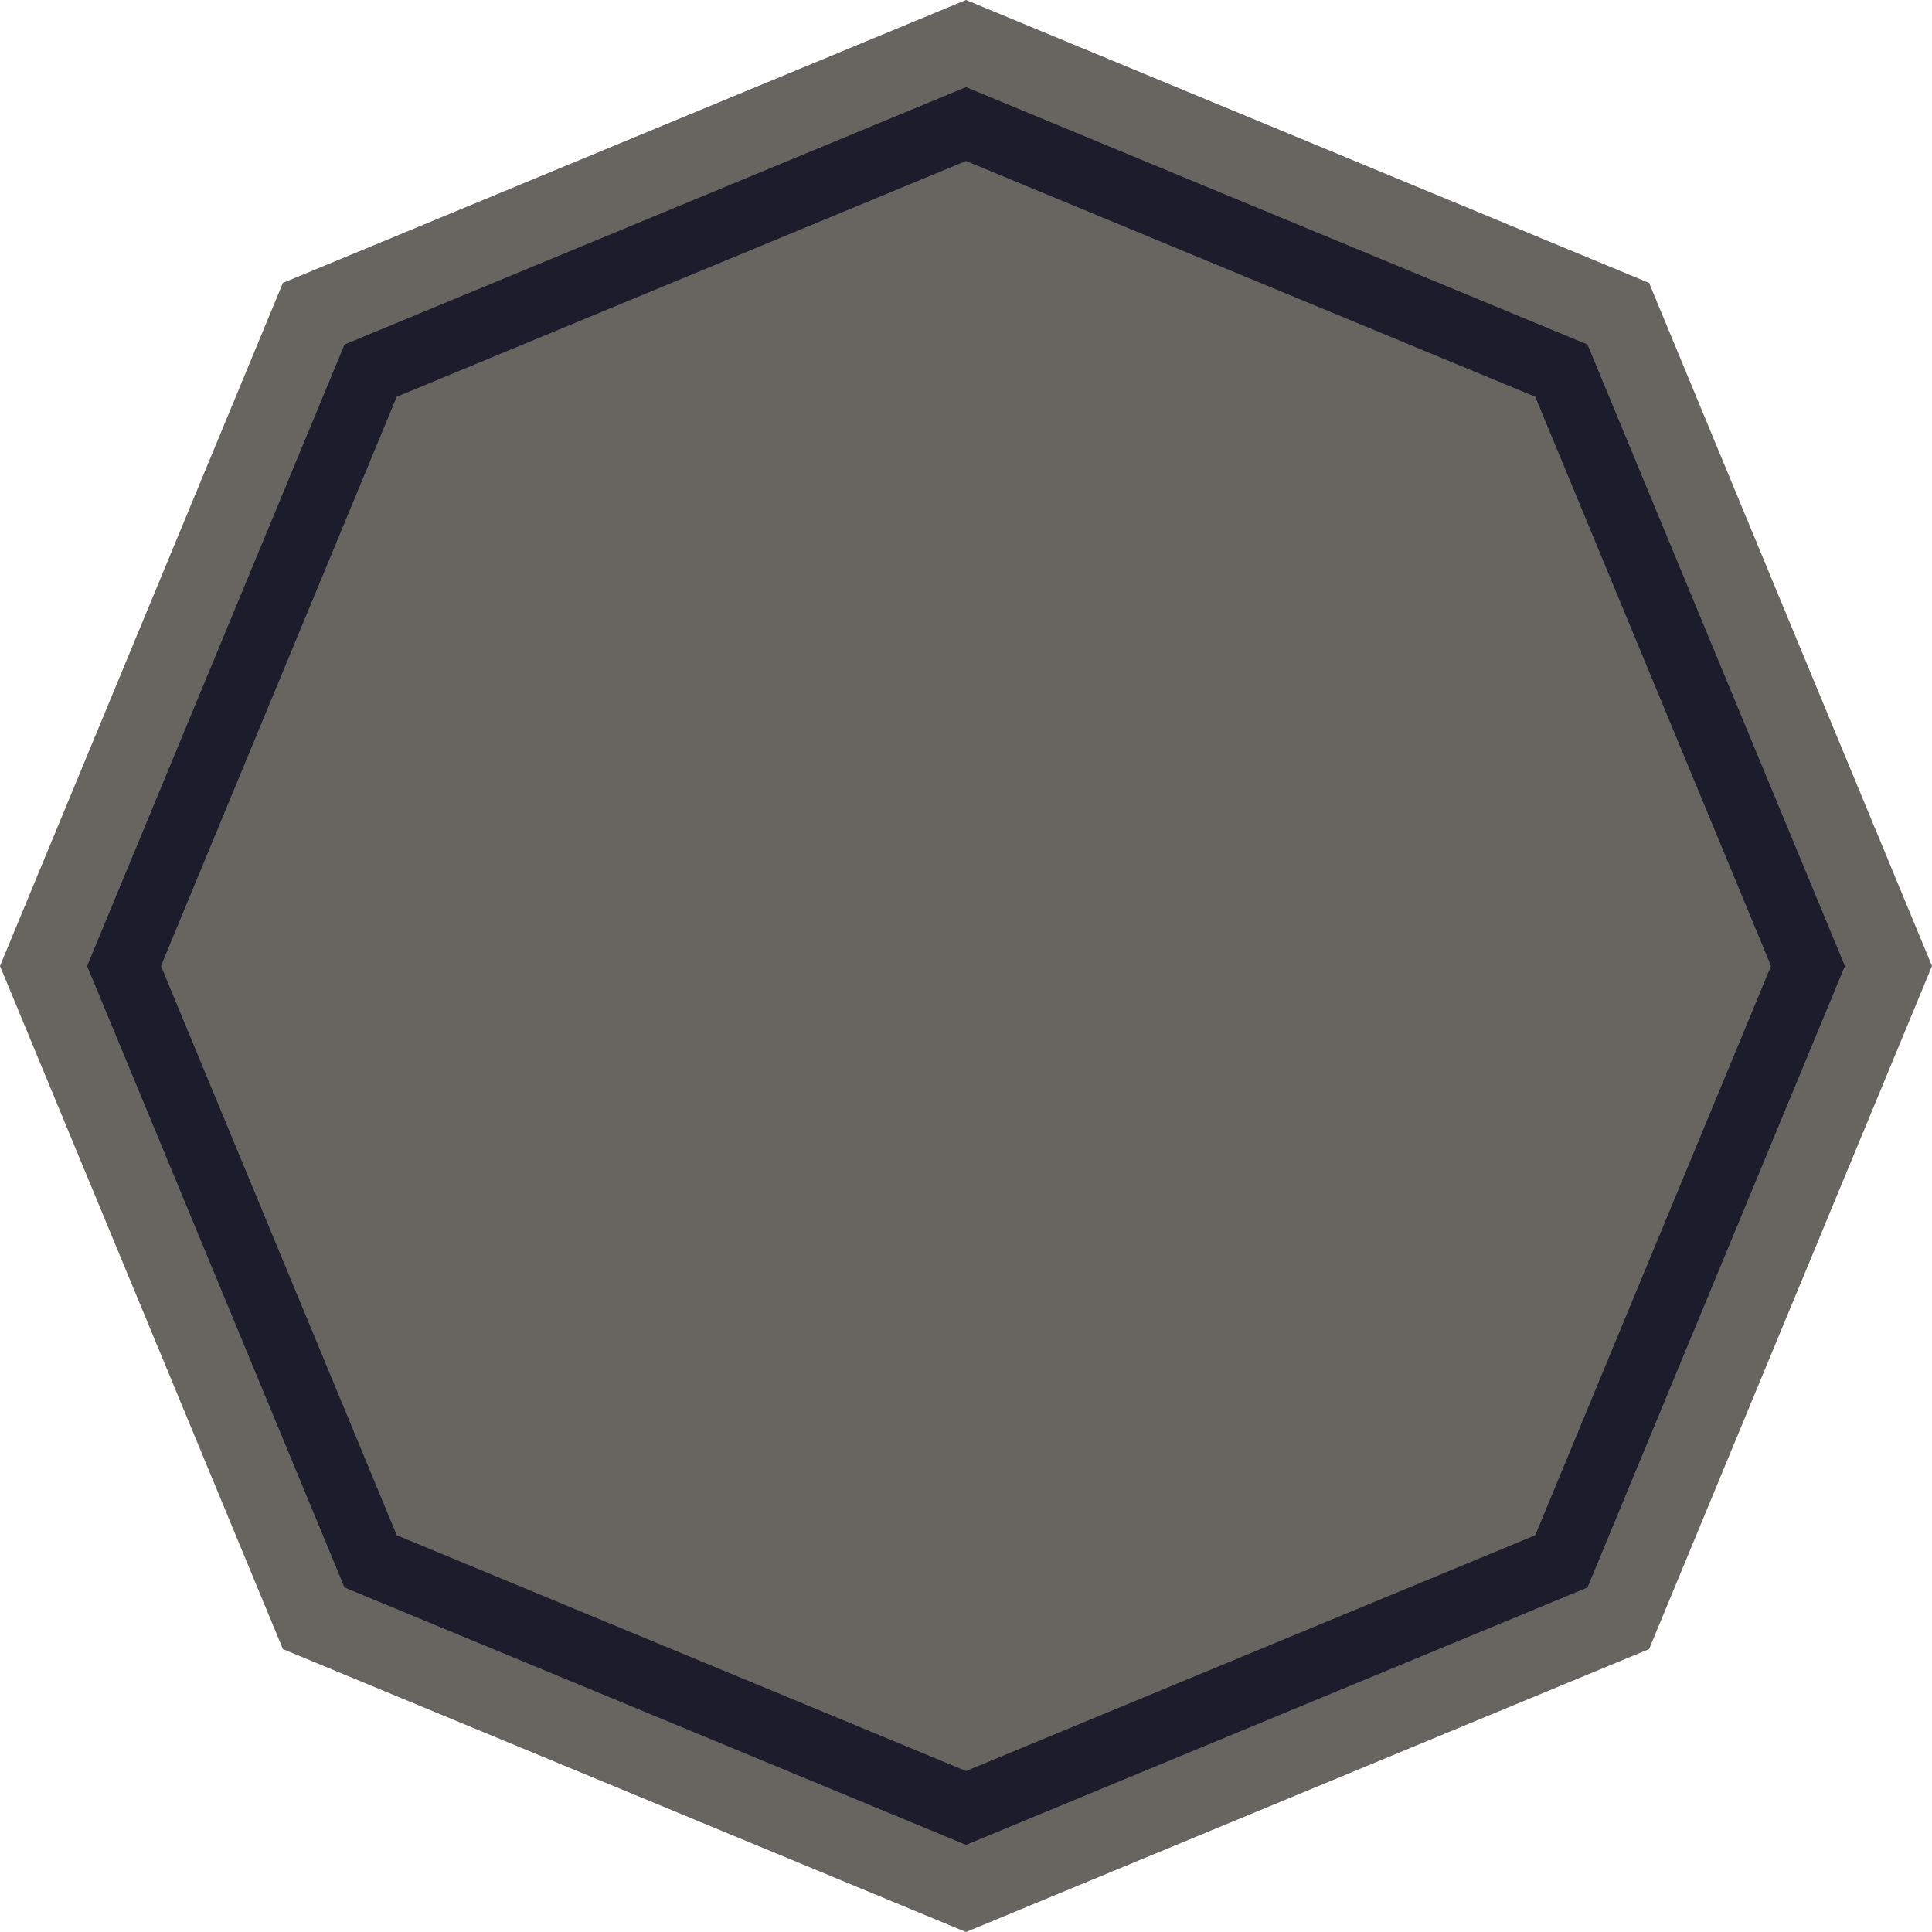
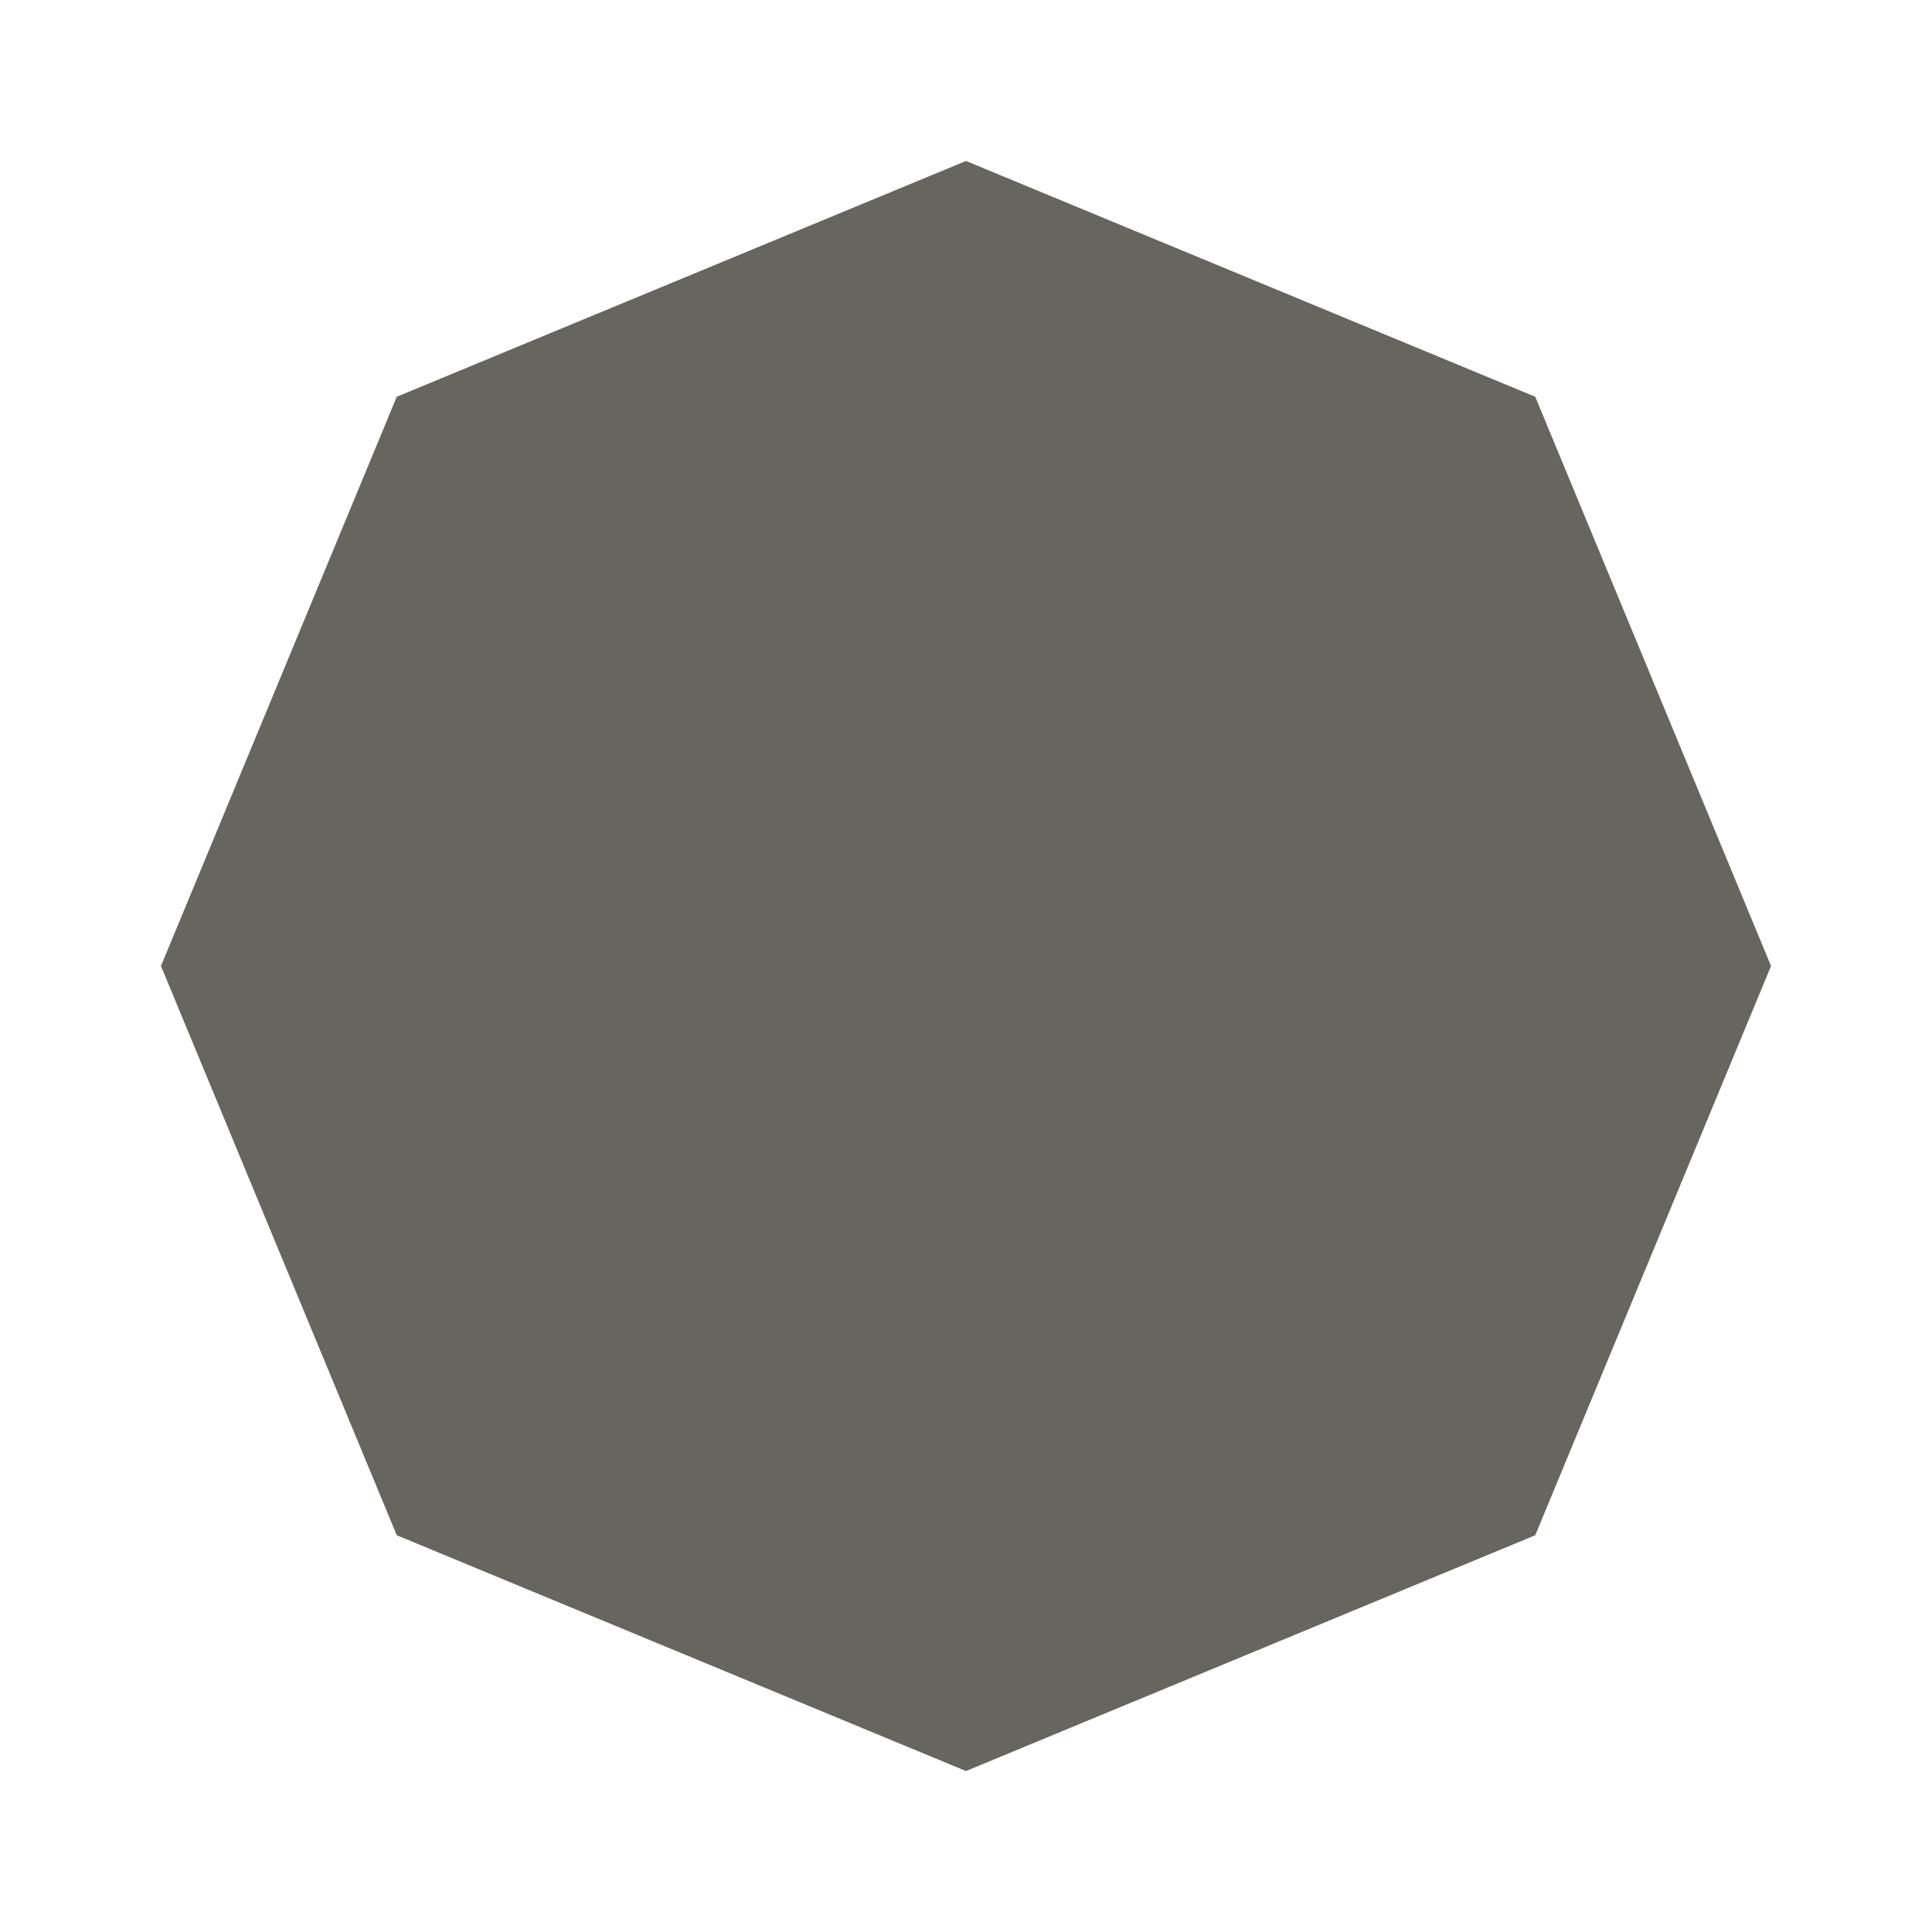
<svg xmlns="http://www.w3.org/2000/svg" width="24" height="24" viewBox="0 0 24 24" fill="none">
-   <path d="M3.897 3.897L12 0.541L20.103 3.897L23.459 12L20.103 20.103L12 23.459L3.897 20.103L0.541 12L3.897 3.897Z" fill="#1C1C2D" stroke="#67655F" />
  <path d="M5.694 5.694L12 3.082L18.306 5.694L20.918 12L18.306 18.306L12 20.918L5.694 18.306L3.082 12L5.694 5.694Z" fill="#67655F" stroke="#67655F" stroke-width="2" />
</svg>